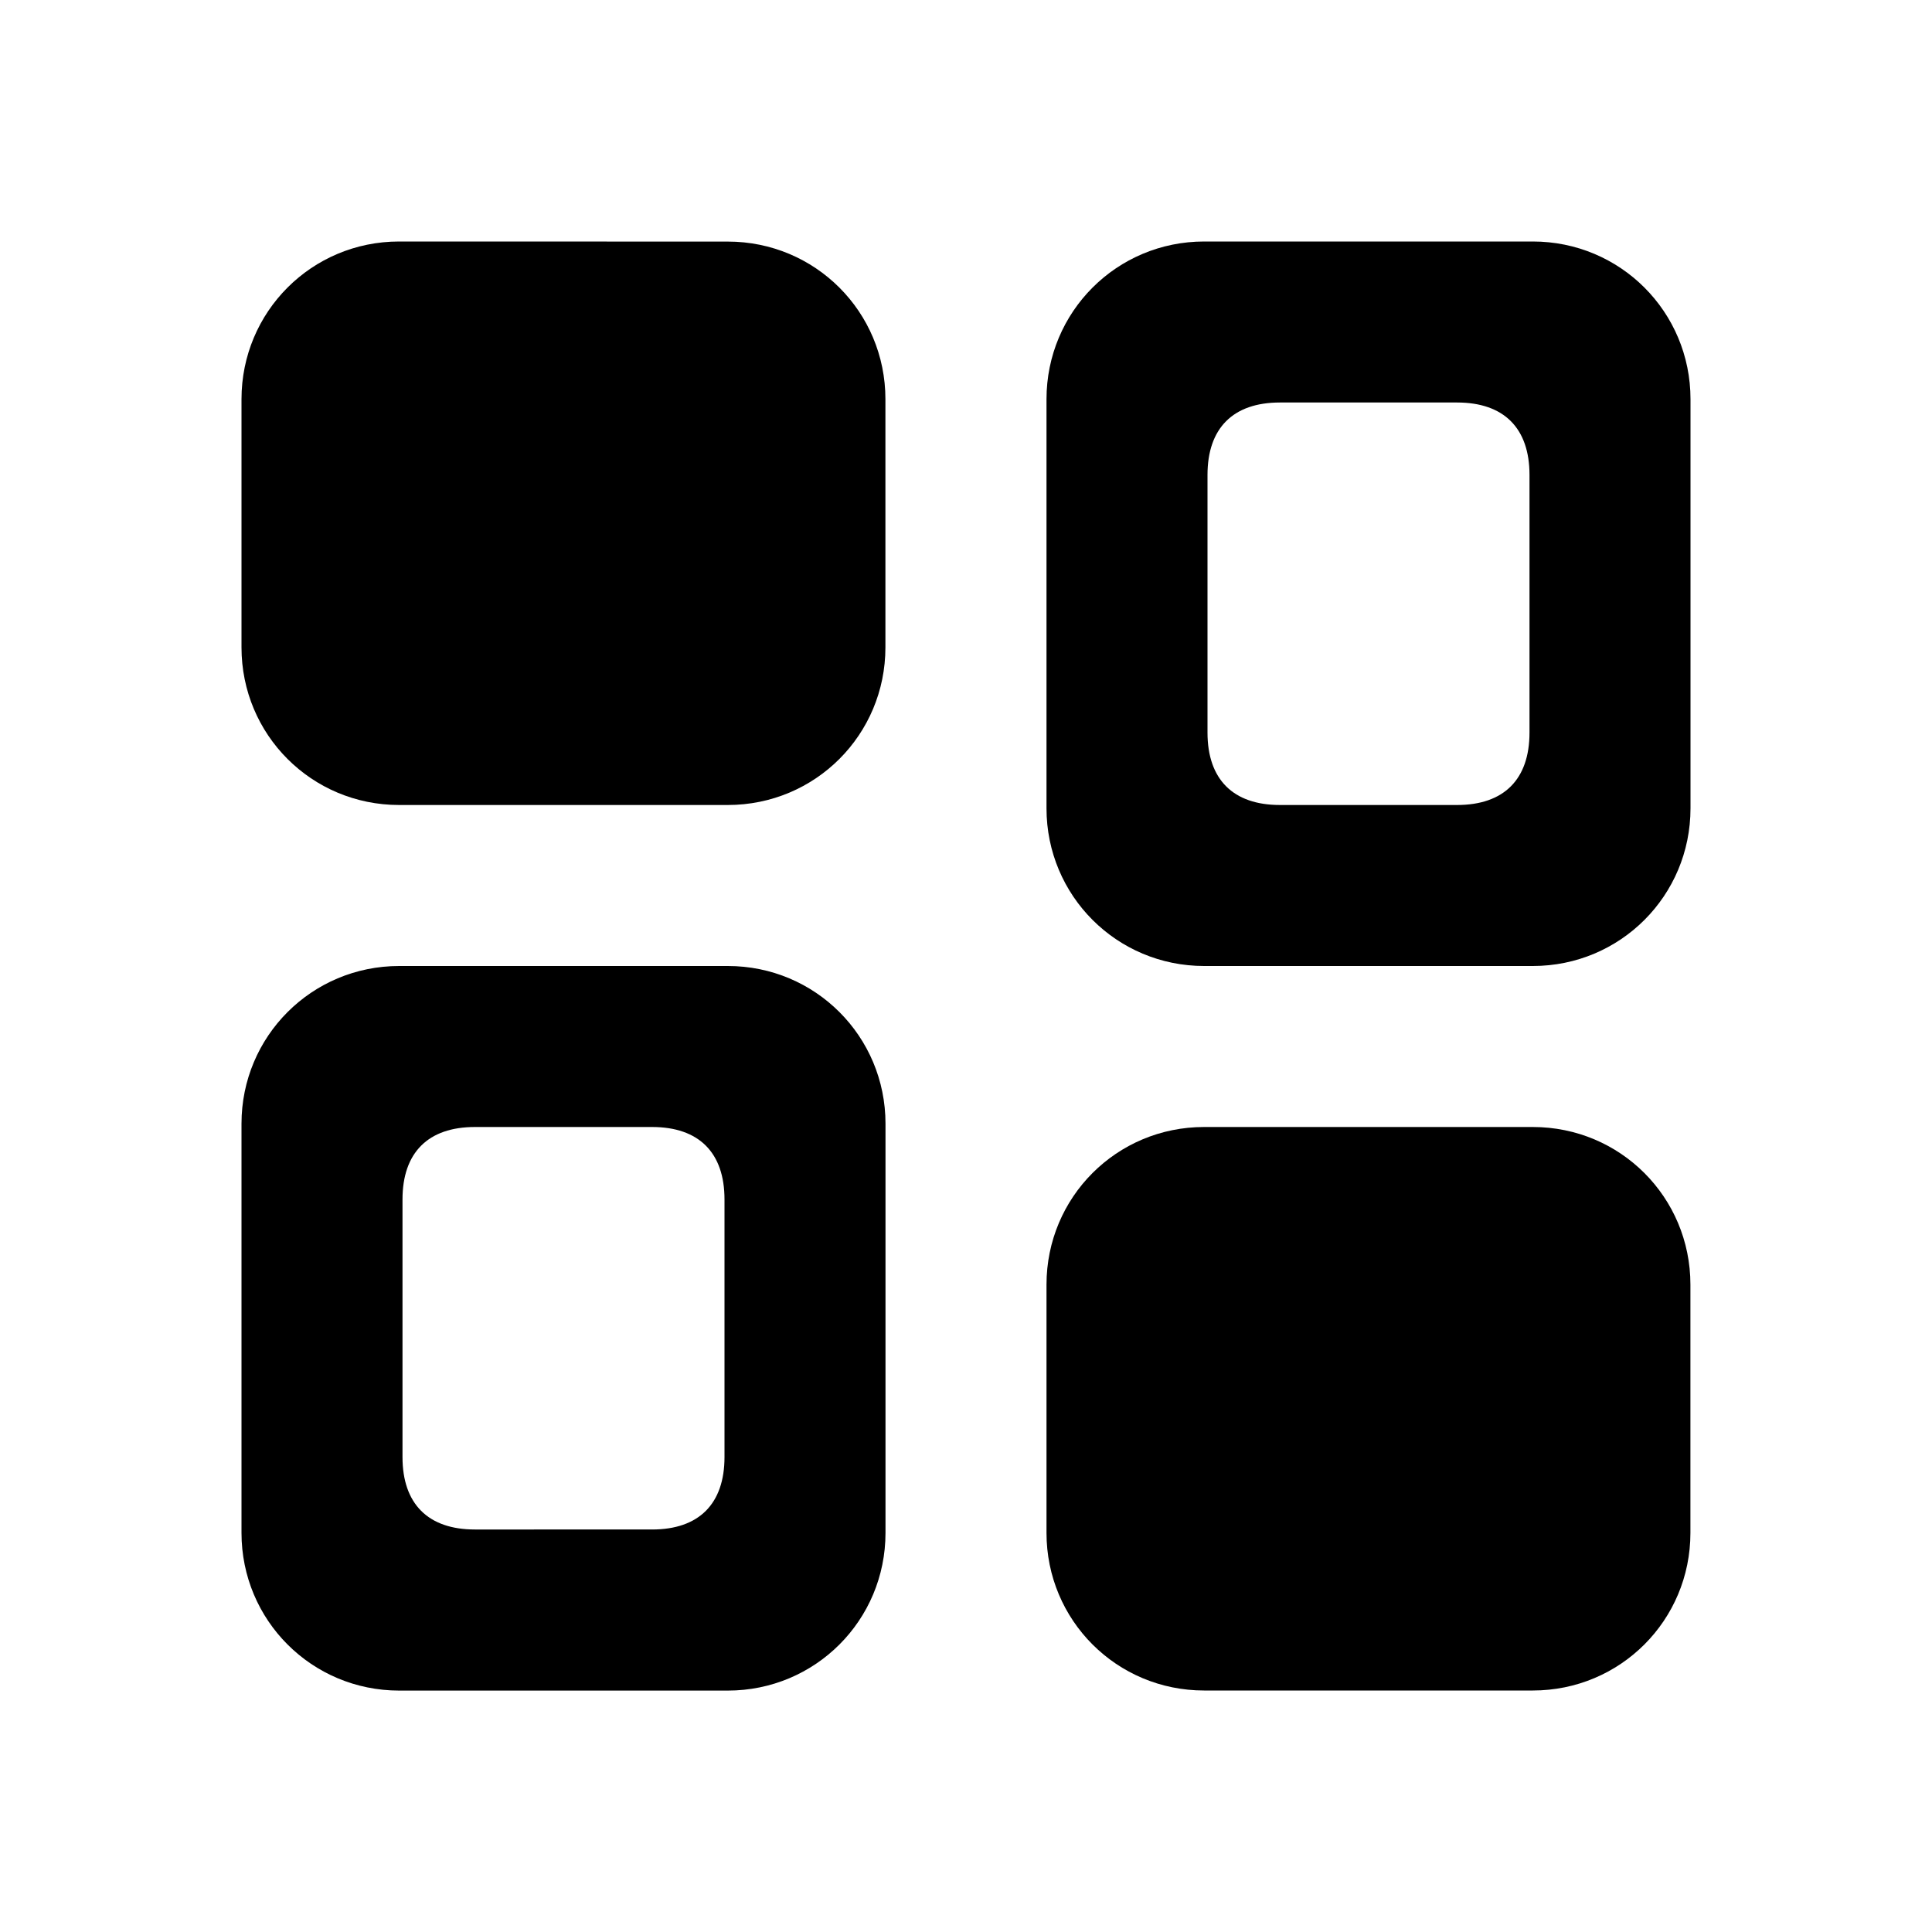
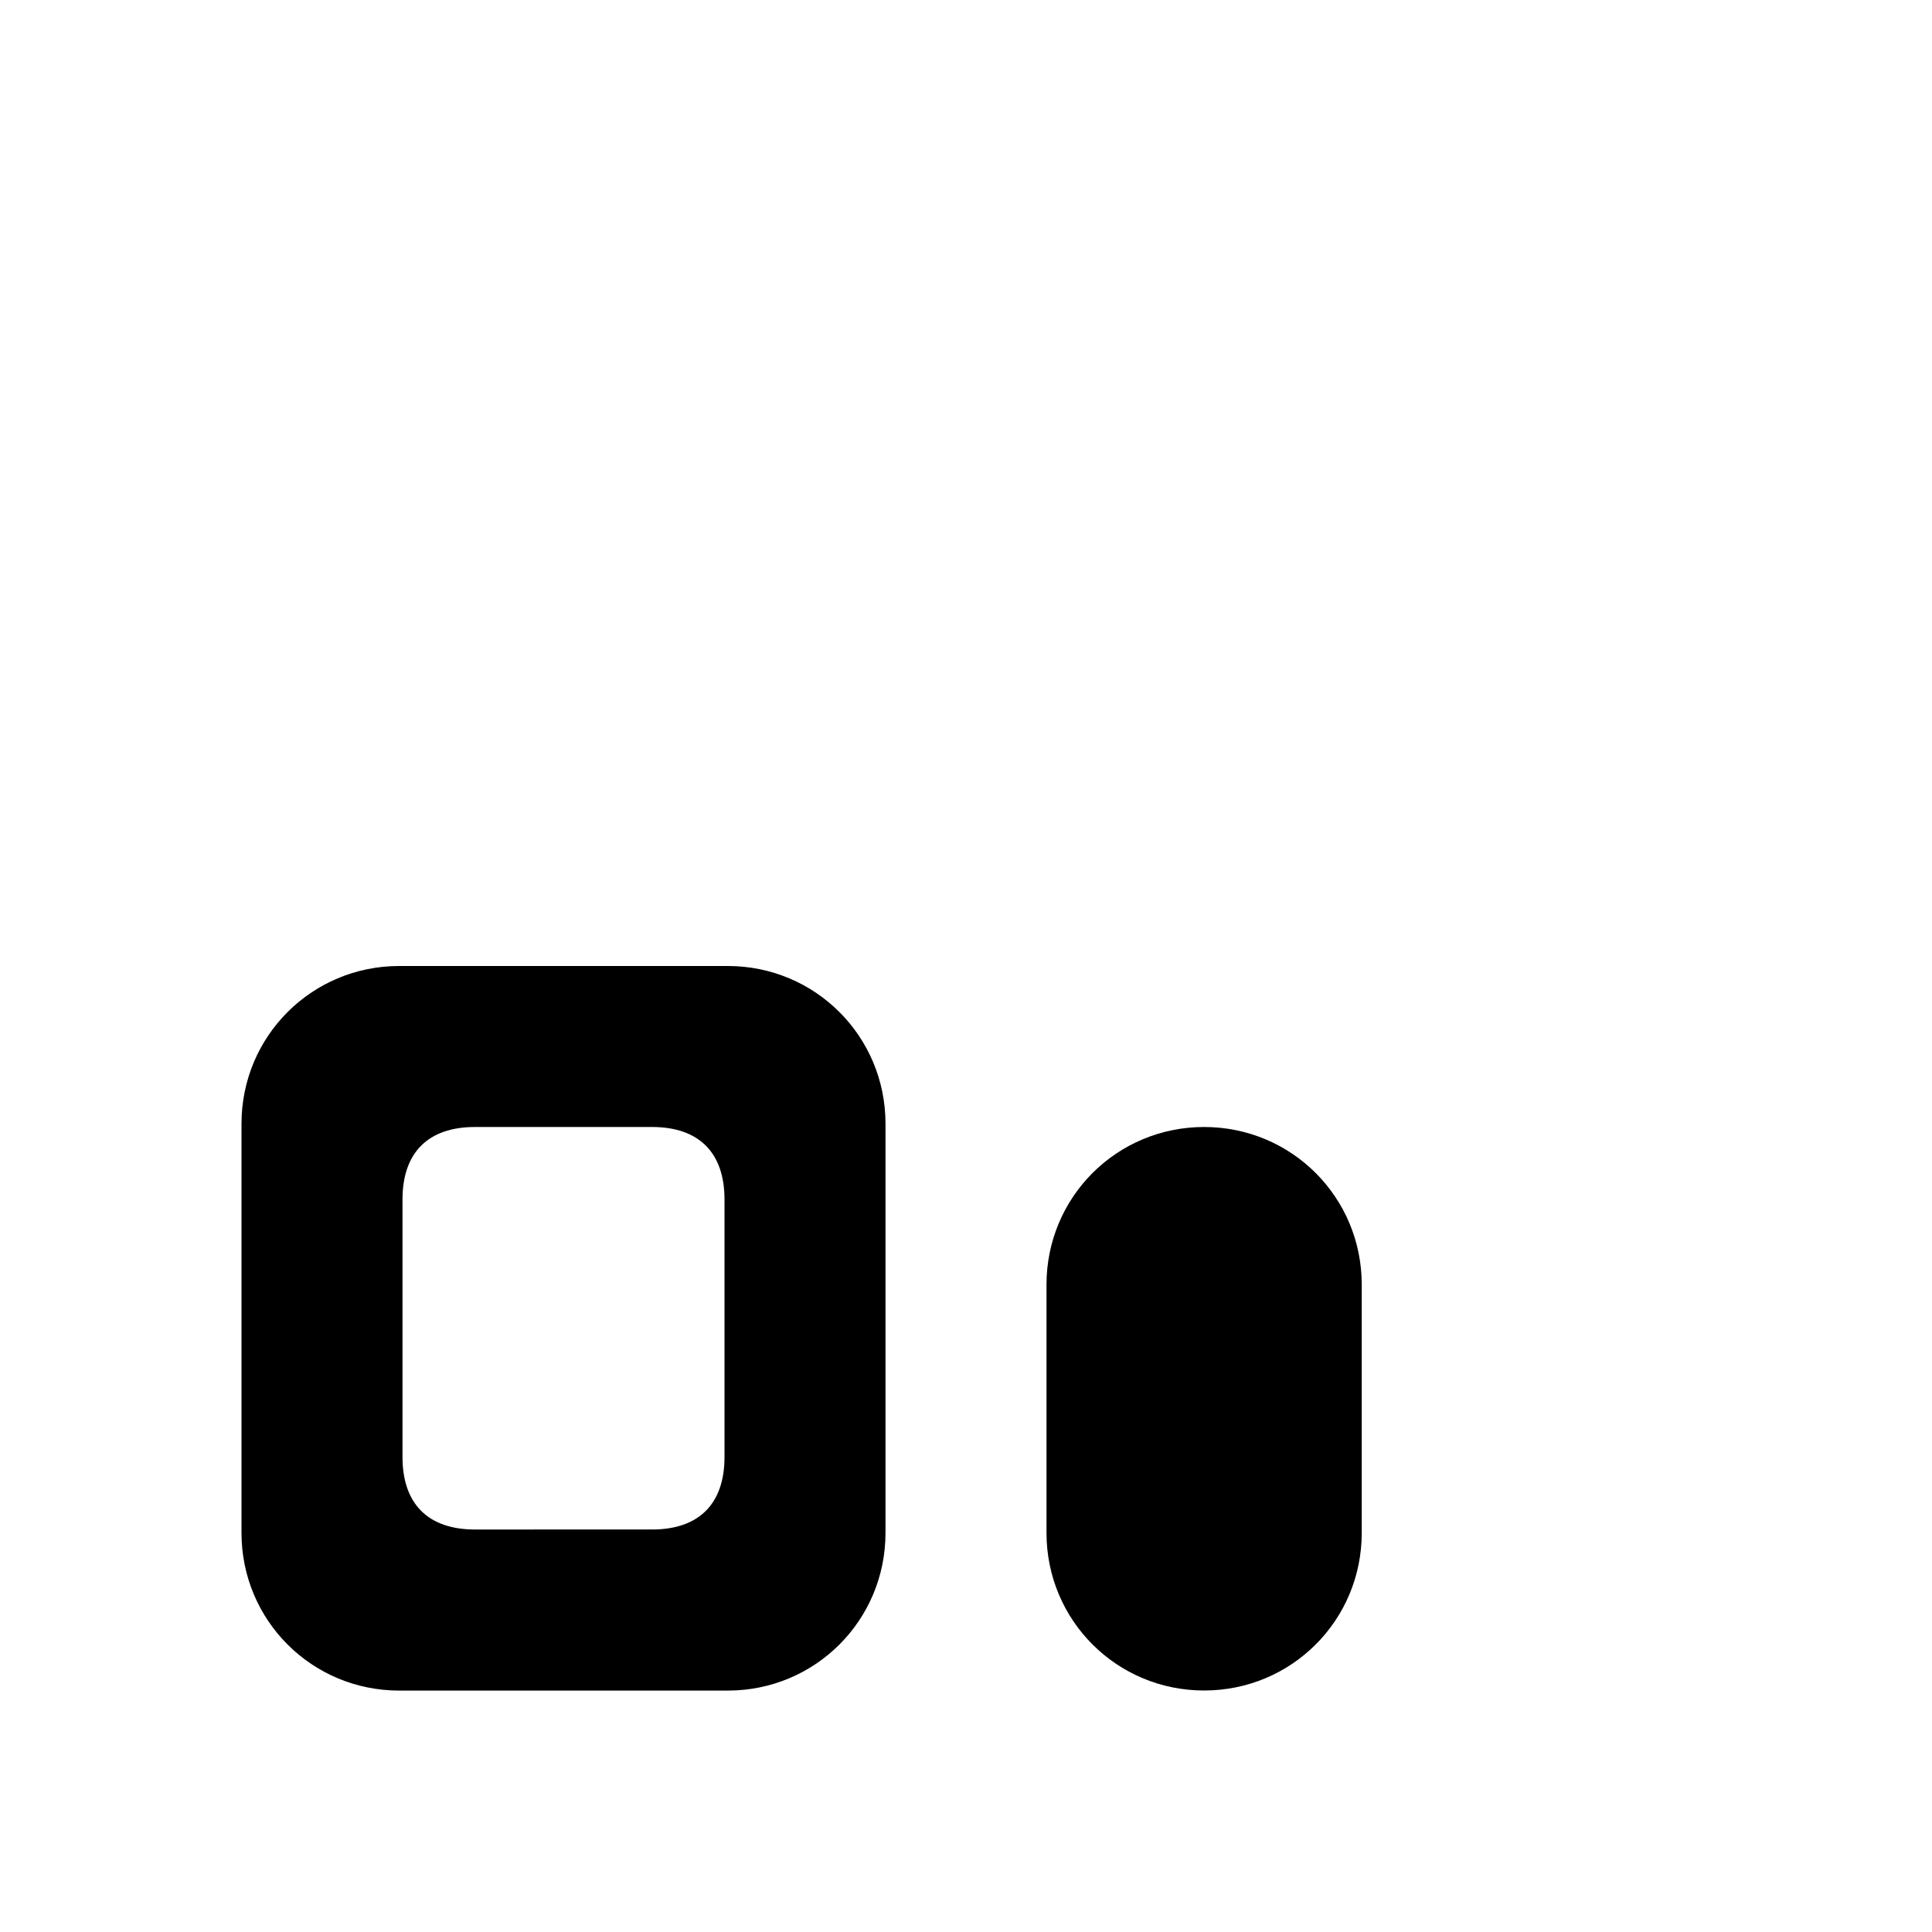
<svg xmlns="http://www.w3.org/2000/svg" xmlns:ns1="http://sodipodi.sourceforge.net/DTD/sodipodi-0.dtd" xmlns:ns2="http://www.inkscape.org/namespaces/inkscape" xmlns:ns3="http://www.openswatchbook.org/uri/2009/osb" viewBox="0 0 24 24" version="1.1" id="svg837" ns1:docname="custom-layouts-small-strokev7-mod6-large.svg" width="24" height="24" ns2:version="1.0.1 (3bc2e813f5, 2020-09-07)">
  <defs id="defs841">
    <linearGradient id="linearGradient2877" ns3:paint="solid">
      <stop style="stop-color:#000000;stop-opacity:1;" offset="0" id="stop2875" />
    </linearGradient>
  </defs>
  <ns1:namedview pagecolor="#ffffff" bordercolor="#666666" borderopacity="1" objecttolerance="10" gridtolerance="10" guidetolerance="10" ns2:pageopacity="0" ns2:pageshadow="2" ns2:window-width="1920" ns2:window-height="1017" id="namedview839" showgrid="true" ns2:zoom="16" ns2:cx="12.470209" ns2:cy="21.911367" ns2:window-x="1912" ns2:window-y="-8" ns2:window-maximized="1" ns2:current-layer="svg837" ns2:pagecheckerboard="false">
    <ns2:grid type="xygrid" id="grid845" />
  </ns1:namedview>
  <path style="color:#000000;font-style:normal;font-variant:normal;font-weight:normal;font-stretch:normal;font-size:medium;line-height:normal;font-family:sans-serif;font-variant-ligatures:normal;font-variant-position:normal;font-variant-caps:normal;font-variant-numeric:normal;font-variant-alternates:normal;font-variant-east-asian:normal;font-feature-settings:normal;font-variation-settings:normal;text-indent:0;text-align:start;text-decoration:none;text-decoration-line:none;text-decoration-style:solid;text-decoration-color:#000000;letter-spacing:normal;word-spacing:normal;text-transform:none;writing-mode:lr-tb;direction:ltr;text-orientation:mixed;dominant-baseline:auto;baseline-shift:baseline;text-anchor:start;white-space:normal;shape-padding:0;shape-margin:0;inline-size:0;clip-rule:nonzero;display:inline;overflow:visible;visibility:visible;opacity:1;isolation:auto;mix-blend-mode:normal;color-interpolation:sRGB;color-interpolation-filters:linearRGB;solid-color:#000000;solid-opacity:1;vector-effect:none;fill:#000000;fill-opacity:1;fill-rule:nonzero;stroke:none;stroke-width:1.059;stroke-linecap:butt;stroke-linejoin:miter;stroke-miterlimit:4;stroke-dasharray:none;stroke-dashoffset:0;stroke-opacity:1;color-rendering:auto;image-rendering:auto;shape-rendering:auto;text-rendering:auto;enable-background:accumulate;stop-color:#000000;stop-opacity:1" d="M 4.959,12 C 3.873,12 3,12.873 3,13.959 v 5.083 c 0,1.086 0.873,1.959 1.959,1.959 h 4.082 c 1.086,0 1.959,-0.873 1.959,-1.959 v -5.083 c 0,-1.086 -0.873,-1.959 -1.959,-1.959 z m 0.941,2 h 2.2 c 0.582,0 0.9,0.318 0.9,0.9 v 3.2 c 0,0.582 -0.318,0.9 -0.9,0.9 H 5.9 c -0.582,0 -0.9,-0.318 -0.9,-0.9 V 14.9 c 0,-0.582 0.318,-0.9 0.9,-0.9 z" id="path1195" ns1:nodetypes="cssssssscsssssssss" />
-   <path style="color:#000000;font-style:normal;font-variant:normal;font-weight:normal;font-stretch:normal;font-size:medium;line-height:normal;font-family:sans-serif;font-variant-ligatures:normal;font-variant-position:normal;font-variant-caps:normal;font-variant-numeric:normal;font-variant-alternates:normal;font-variant-east-asian:normal;font-feature-settings:normal;font-variation-settings:normal;text-indent:0;text-align:start;text-decoration:none;text-decoration-line:none;text-decoration-style:solid;text-decoration-color:#000000;letter-spacing:normal;word-spacing:normal;text-transform:none;writing-mode:lr-tb;direction:ltr;text-orientation:mixed;dominant-baseline:auto;baseline-shift:baseline;text-anchor:start;white-space:normal;shape-padding:0;shape-margin:0;inline-size:0;clip-rule:nonzero;display:inline;overflow:visible;visibility:visible;opacity:1;isolation:auto;mix-blend-mode:normal;color-interpolation:sRGB;color-interpolation-filters:linearRGB;solid-color:#000000;solid-opacity:1;vector-effect:none;fill:#000000;fill-opacity:1;fill-rule:nonzero;stroke:none;stroke-width:1.059;stroke-linecap:butt;stroke-linejoin:miter;stroke-miterlimit:4;stroke-dasharray:none;stroke-dashoffset:0;stroke-opacity:1;color-rendering:auto;image-rendering:auto;shape-rendering:auto;text-rendering:auto;enable-background:accumulate;stop-color:#000000;stop-opacity:1" d="M 4.958,3 C 3.872,3 3,3.873 3,4.959 v 3.083 c 0,1.086 0.872,1.958 1.958,1.958 h 4.083 c 1.086,0 1.958,-0.872 1.958,-1.958 V 4.959 c 0,-1.086 -0.872,-1.958 -1.958,-1.958 z" id="path1195-2" ns1:nodetypes="csssssssc" />
-   <path style="color:#000000;font-style:normal;font-variant:normal;font-weight:normal;font-stretch:normal;font-size:medium;line-height:normal;font-family:sans-serif;font-variant-ligatures:normal;font-variant-position:normal;font-variant-caps:normal;font-variant-numeric:normal;font-variant-alternates:normal;font-variant-east-asian:normal;font-feature-settings:normal;font-variation-settings:normal;text-indent:0;text-align:start;text-decoration:none;text-decoration-line:none;text-decoration-style:solid;text-decoration-color:#000000;letter-spacing:normal;word-spacing:normal;text-transform:none;writing-mode:lr-tb;direction:ltr;text-orientation:mixed;dominant-baseline:auto;baseline-shift:baseline;text-anchor:start;white-space:normal;shape-padding:0;shape-margin:0;inline-size:0;clip-rule:nonzero;display:inline;overflow:visible;visibility:visible;opacity:1;isolation:auto;mix-blend-mode:normal;color-interpolation:sRGB;color-interpolation-filters:linearRGB;solid-color:#000000;solid-opacity:1;vector-effect:none;fill:#000000;fill-opacity:1;fill-rule:nonzero;stroke:none;stroke-width:1.059;stroke-linecap:butt;stroke-linejoin:miter;stroke-miterlimit:4;stroke-dasharray:none;stroke-dashoffset:0;stroke-opacity:1;color-rendering:auto;image-rendering:auto;shape-rendering:auto;text-rendering:auto;enable-background:accumulate;stop-color:#000000;stop-opacity:1" d="M 14.959,3 C 13.873,3 13,3.873 13,4.959 v 5.082 c 0,1.086 0.873,1.959 1.959,1.959 h 4.082 c 1.086,0 1.959,-0.873 1.959,-1.959 V 4.959 c 0,-1.086 -0.873,-1.959 -1.959,-1.959 z M 15.9,5 h 2.2 c 0.582,0 0.9,0.318 0.9,0.9 v 3.2 c 0,0.582 -0.318,0.9 -0.9,0.9 h -2.2 c -0.582,0 -0.9,-0.318 -0.9,-0.9 V 5.9 C 15,5.318 15.318,5 15.9,5 Z" id="path1195-0" ns1:nodetypes="cssssssscsssssssss" />
-   <path style="color:#000000;font-style:normal;font-variant:normal;font-weight:normal;font-stretch:normal;font-size:medium;line-height:normal;font-family:sans-serif;font-variant-ligatures:normal;font-variant-position:normal;font-variant-caps:normal;font-variant-numeric:normal;font-variant-alternates:normal;font-variant-east-asian:normal;font-feature-settings:normal;font-variation-settings:normal;text-indent:0;text-align:start;text-decoration:none;text-decoration-line:none;text-decoration-style:solid;text-decoration-color:#000000;letter-spacing:normal;word-spacing:normal;text-transform:none;writing-mode:lr-tb;direction:ltr;text-orientation:mixed;dominant-baseline:auto;baseline-shift:baseline;text-anchor:start;white-space:normal;shape-padding:0;shape-margin:0;inline-size:0;clip-rule:nonzero;display:inline;overflow:visible;visibility:visible;opacity:1;isolation:auto;mix-blend-mode:normal;color-interpolation:sRGB;color-interpolation-filters:linearRGB;solid-color:#000000;solid-opacity:1;vector-effect:none;fill:#000000;fill-opacity:1;fill-rule:nonzero;stroke:none;stroke-width:1.059;stroke-linecap:butt;stroke-linejoin:miter;stroke-miterlimit:4;stroke-dasharray:none;stroke-dashoffset:0;stroke-opacity:1;color-rendering:auto;image-rendering:auto;shape-rendering:auto;text-rendering:auto;enable-background:accumulate;stop-color:#000000;stop-opacity:1" d="M 14.958,14 C 13.872,14 13,14.872 13,15.958 v 3.084 c 0,1.086 0.872,1.958 1.958,1.958 h 4.083 c 1.086,0 1.958,-0.872 1.958,-1.958 v -3.084 c 0,-1.086 -0.872,-1.958 -1.958,-1.958 z" id="path1195-2-3" ns1:nodetypes="csssssssc" />
+   <path style="color:#000000;font-style:normal;font-variant:normal;font-weight:normal;font-stretch:normal;font-size:medium;line-height:normal;font-family:sans-serif;font-variant-ligatures:normal;font-variant-position:normal;font-variant-caps:normal;font-variant-numeric:normal;font-variant-alternates:normal;font-variant-east-asian:normal;font-feature-settings:normal;font-variation-settings:normal;text-indent:0;text-align:start;text-decoration:none;text-decoration-line:none;text-decoration-style:solid;text-decoration-color:#000000;letter-spacing:normal;word-spacing:normal;text-transform:none;writing-mode:lr-tb;direction:ltr;text-orientation:mixed;dominant-baseline:auto;baseline-shift:baseline;text-anchor:start;white-space:normal;shape-padding:0;shape-margin:0;inline-size:0;clip-rule:nonzero;display:inline;overflow:visible;visibility:visible;opacity:1;isolation:auto;mix-blend-mode:normal;color-interpolation:sRGB;color-interpolation-filters:linearRGB;solid-color:#000000;solid-opacity:1;vector-effect:none;fill:#000000;fill-opacity:1;fill-rule:nonzero;stroke:none;stroke-width:1.059;stroke-linecap:butt;stroke-linejoin:miter;stroke-miterlimit:4;stroke-dasharray:none;stroke-dashoffset:0;stroke-opacity:1;color-rendering:auto;image-rendering:auto;shape-rendering:auto;text-rendering:auto;enable-background:accumulate;stop-color:#000000;stop-opacity:1" d="M 14.958,14 C 13.872,14 13,14.872 13,15.958 v 3.084 c 0,1.086 0.872,1.958 1.958,1.958 c 1.086,0 1.958,-0.872 1.958,-1.958 v -3.084 c 0,-1.086 -0.872,-1.958 -1.958,-1.958 z" id="path1195-2-3" ns1:nodetypes="csssssssc" />
</svg>